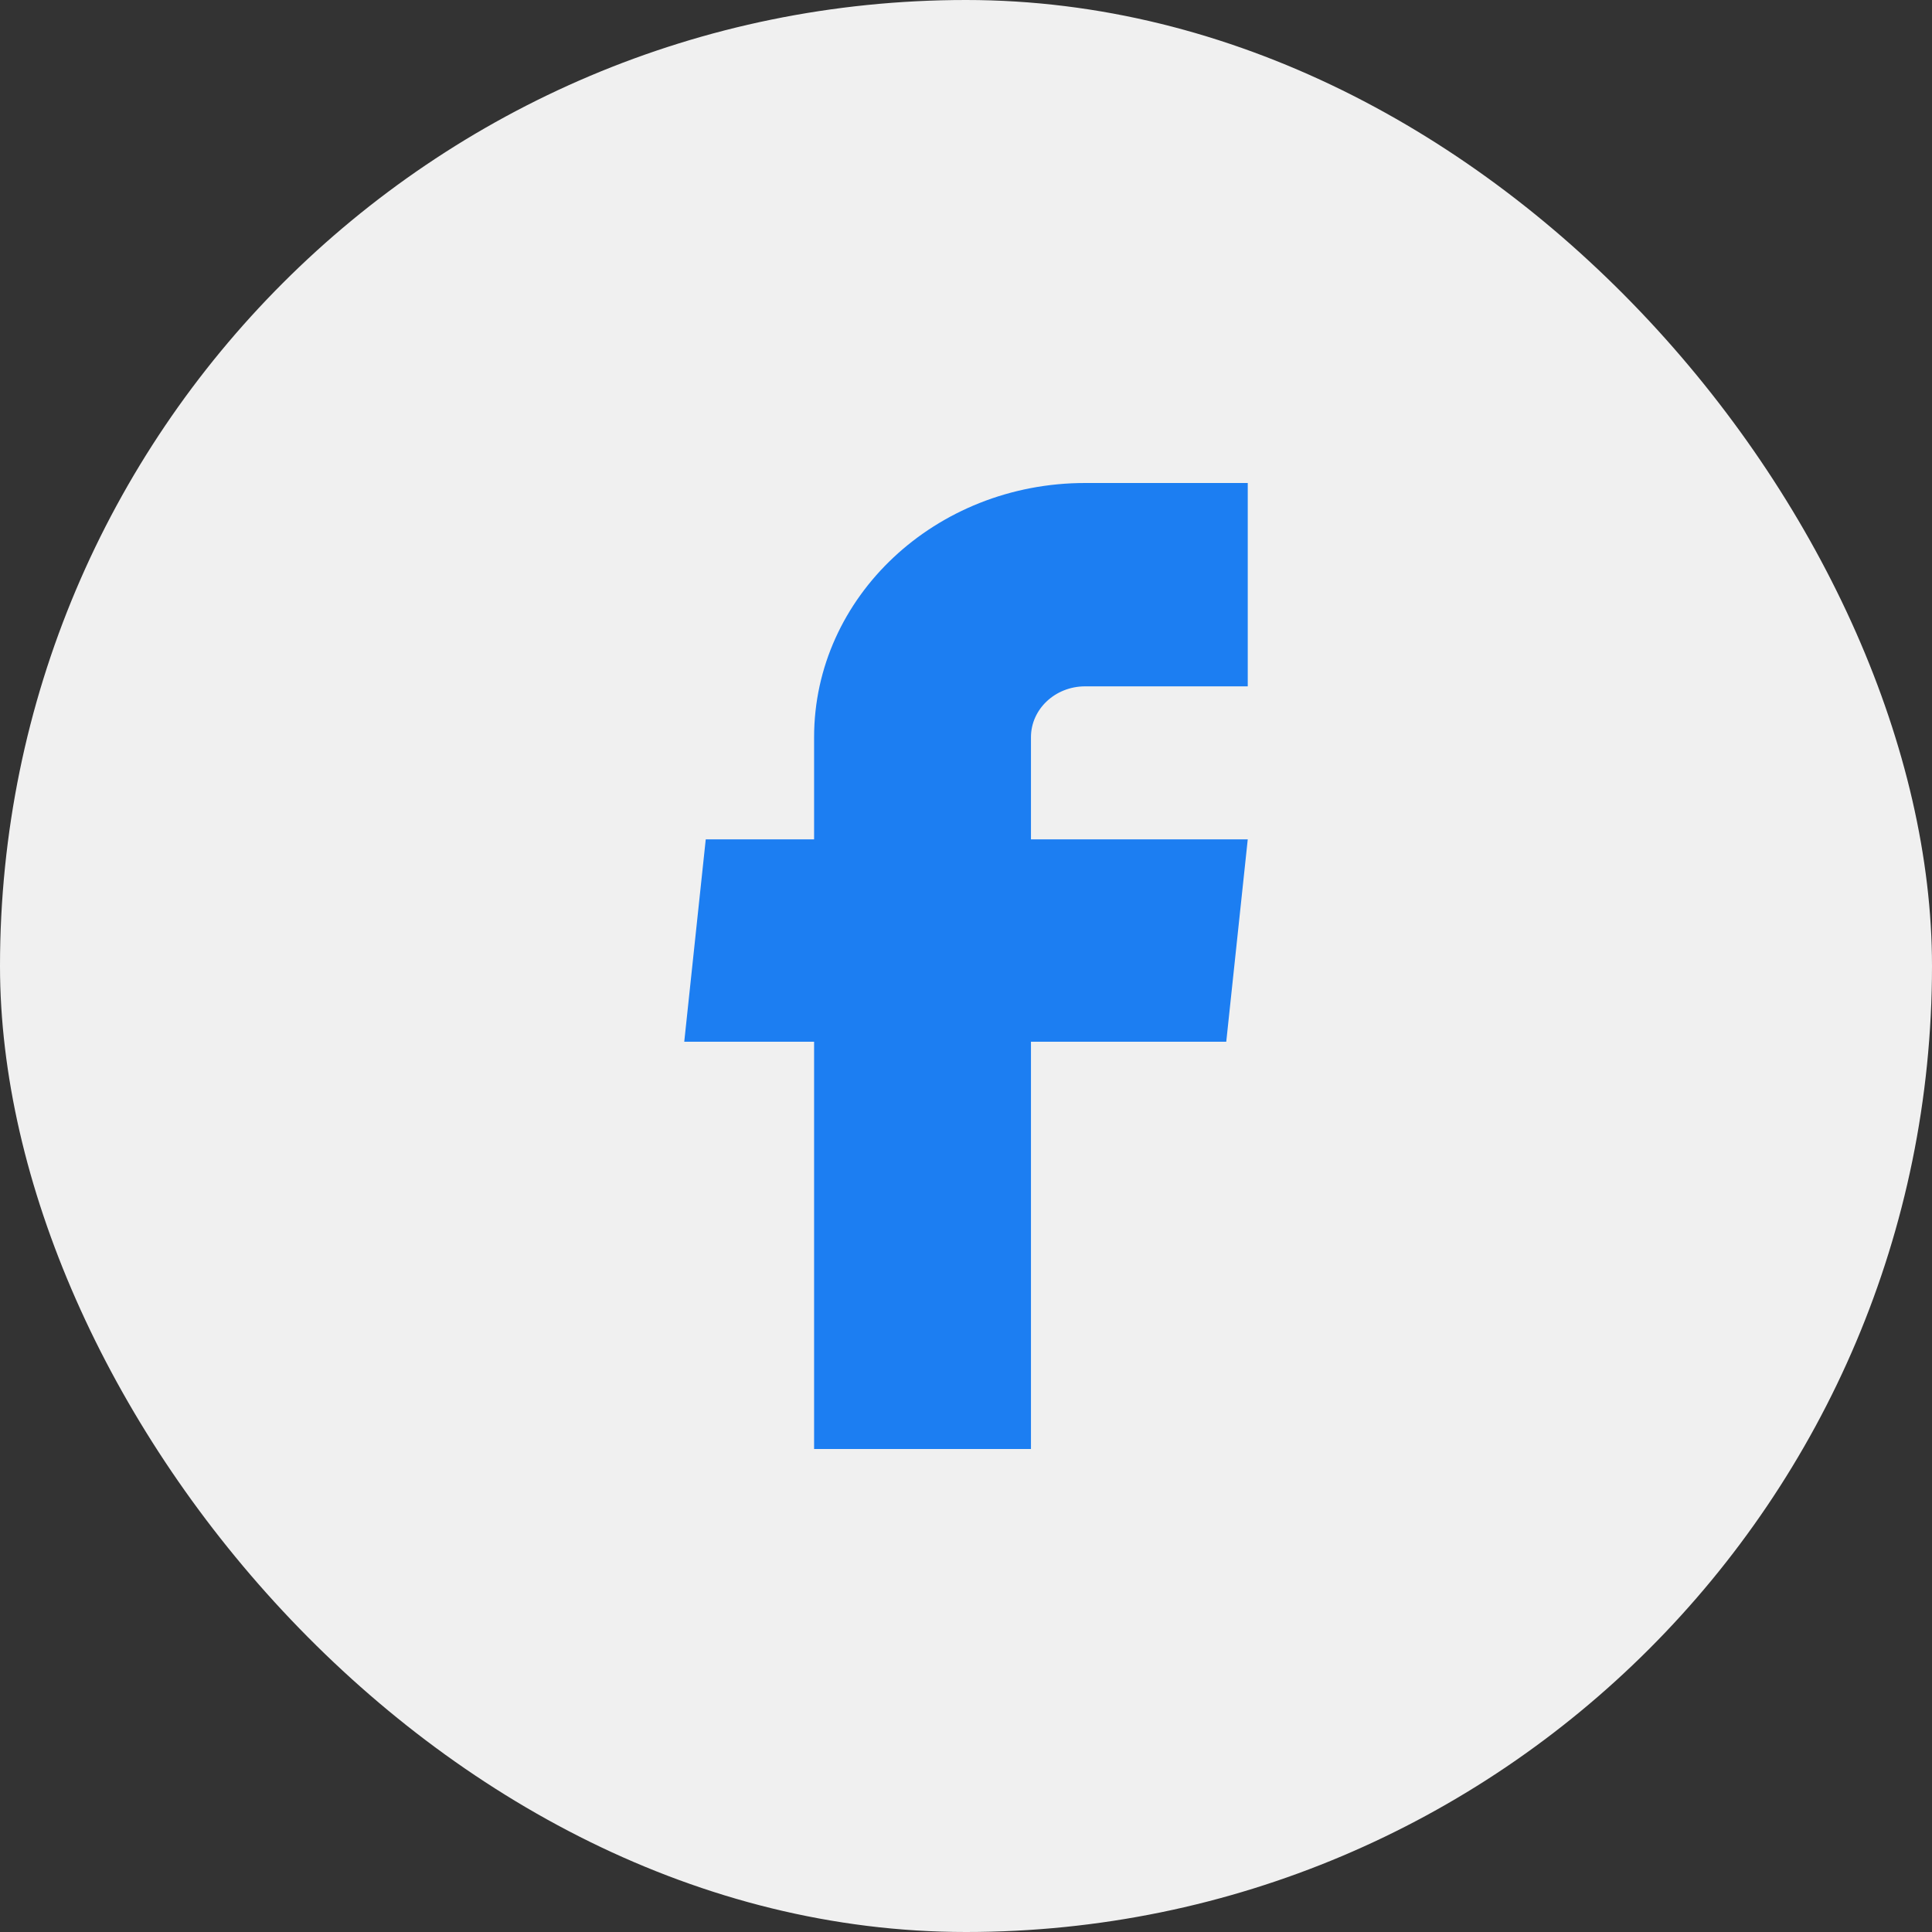
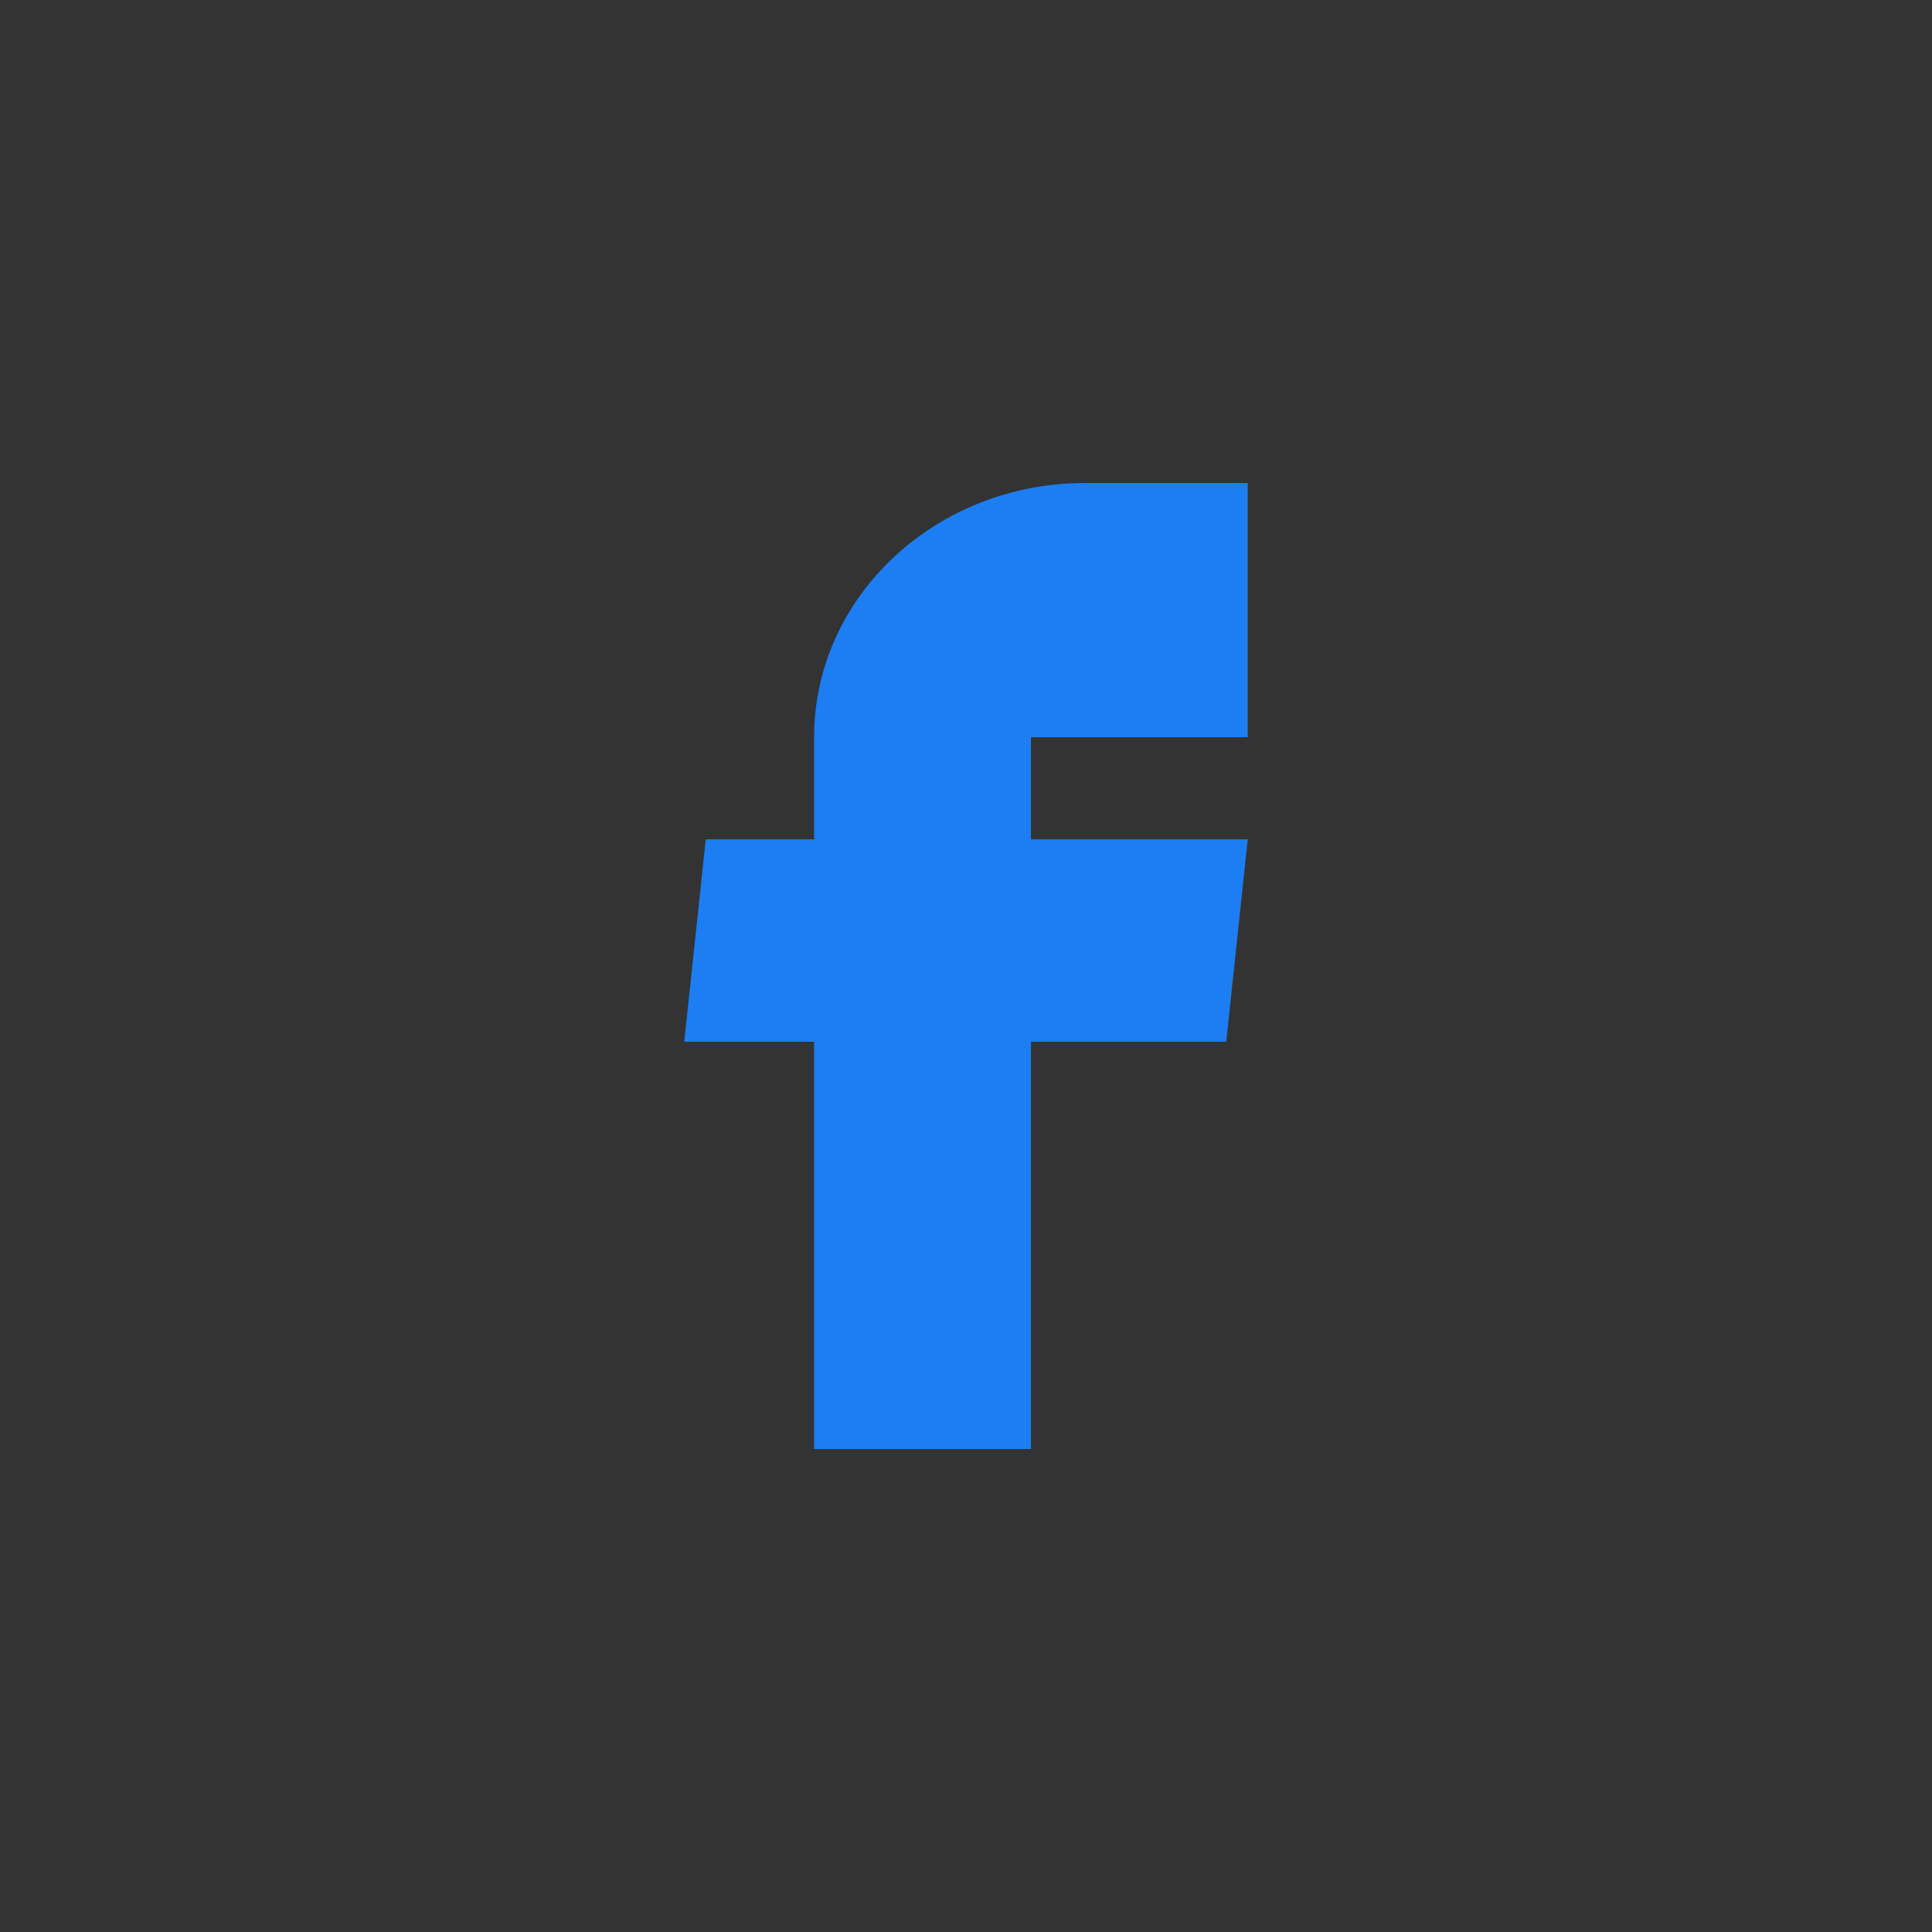
<svg xmlns="http://www.w3.org/2000/svg" width="24" height="24" viewBox="0 0 24 24" fill="none">
  <rect x="0" y="0" width="24" height="24" fill="#333333" stroke="none" />
-   <rect width="24" height="24" rx="12" fill="#F0F0F0" />
-   <path d="M10.113 18H12.807V12.941H15.233L15.5 10.427H12.807V9.158C12.807 8.809 13.108 8.526 13.48 8.526H15.5V6H13.48C11.621 6 10.113 7.414 10.113 9.158V10.427H8.767L8.5 12.941H10.113V18Z" fill="#1C7EF2" />
+   <path d="M10.113 18H12.807V12.941H15.233L15.5 10.427H12.807V9.158H15.5V6H13.48C11.621 6 10.113 7.414 10.113 9.158V10.427H8.767L8.5 12.941H10.113V18Z" fill="#1C7EF2" />
</svg>